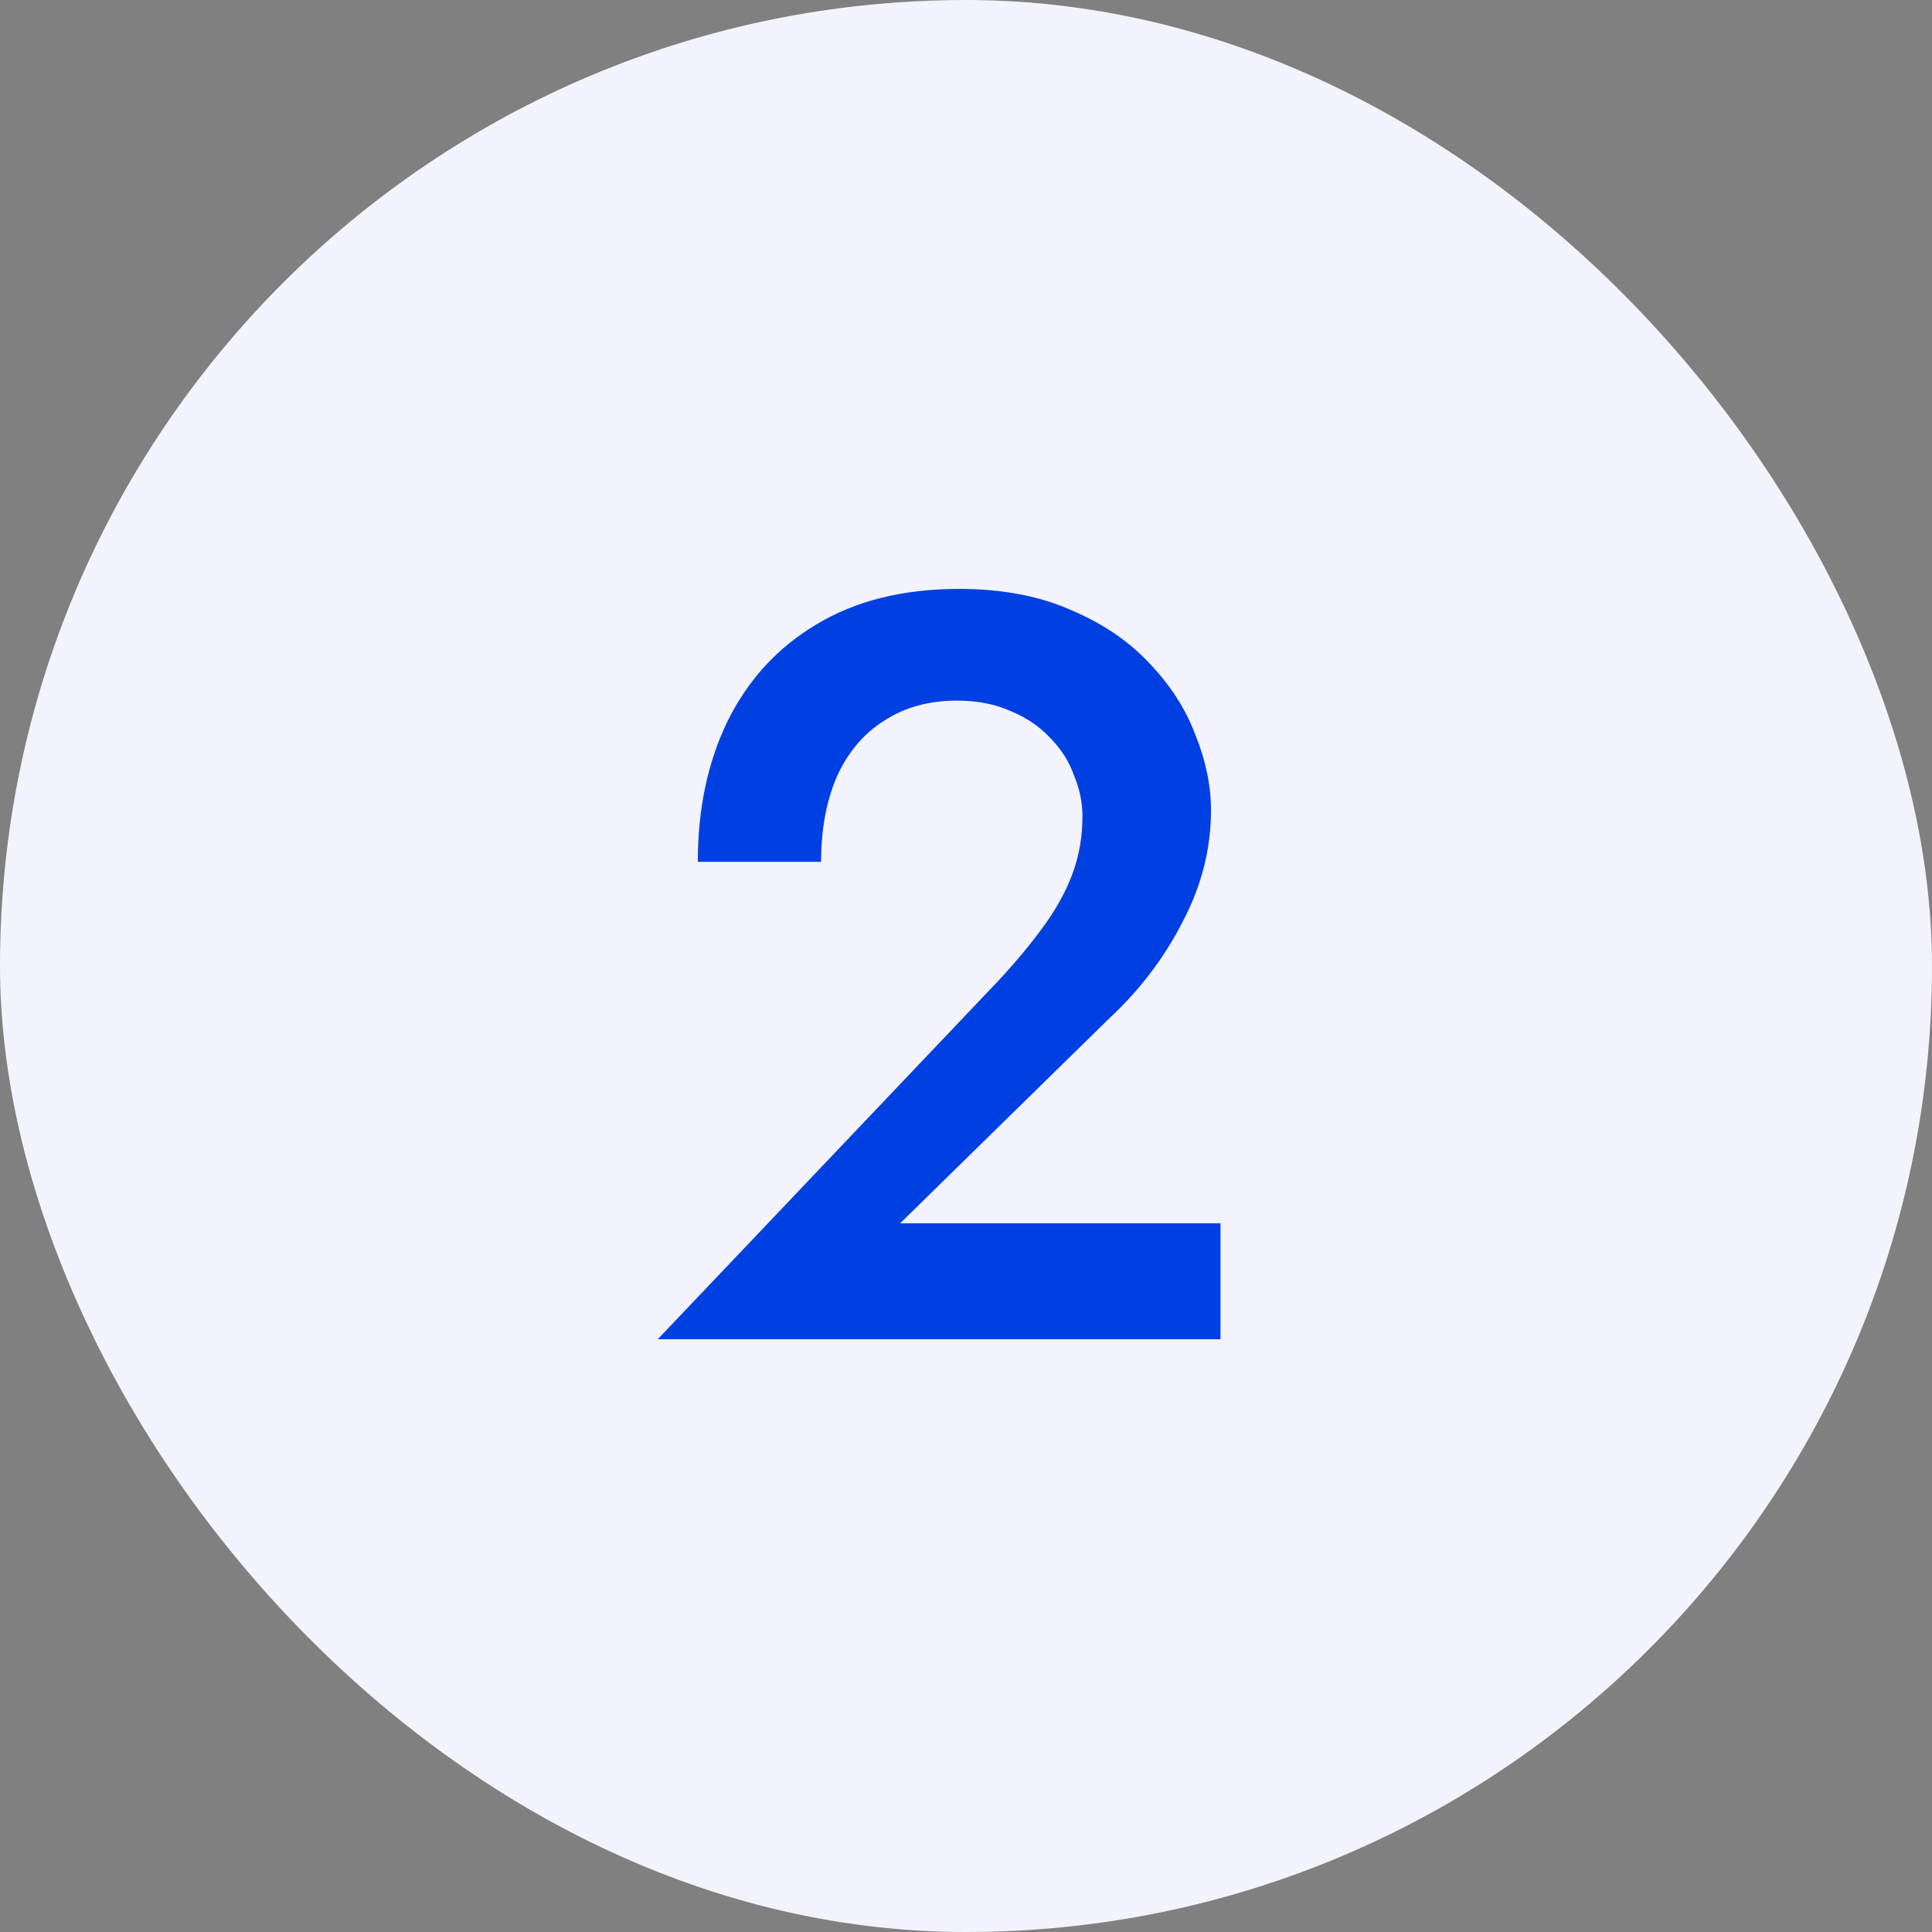
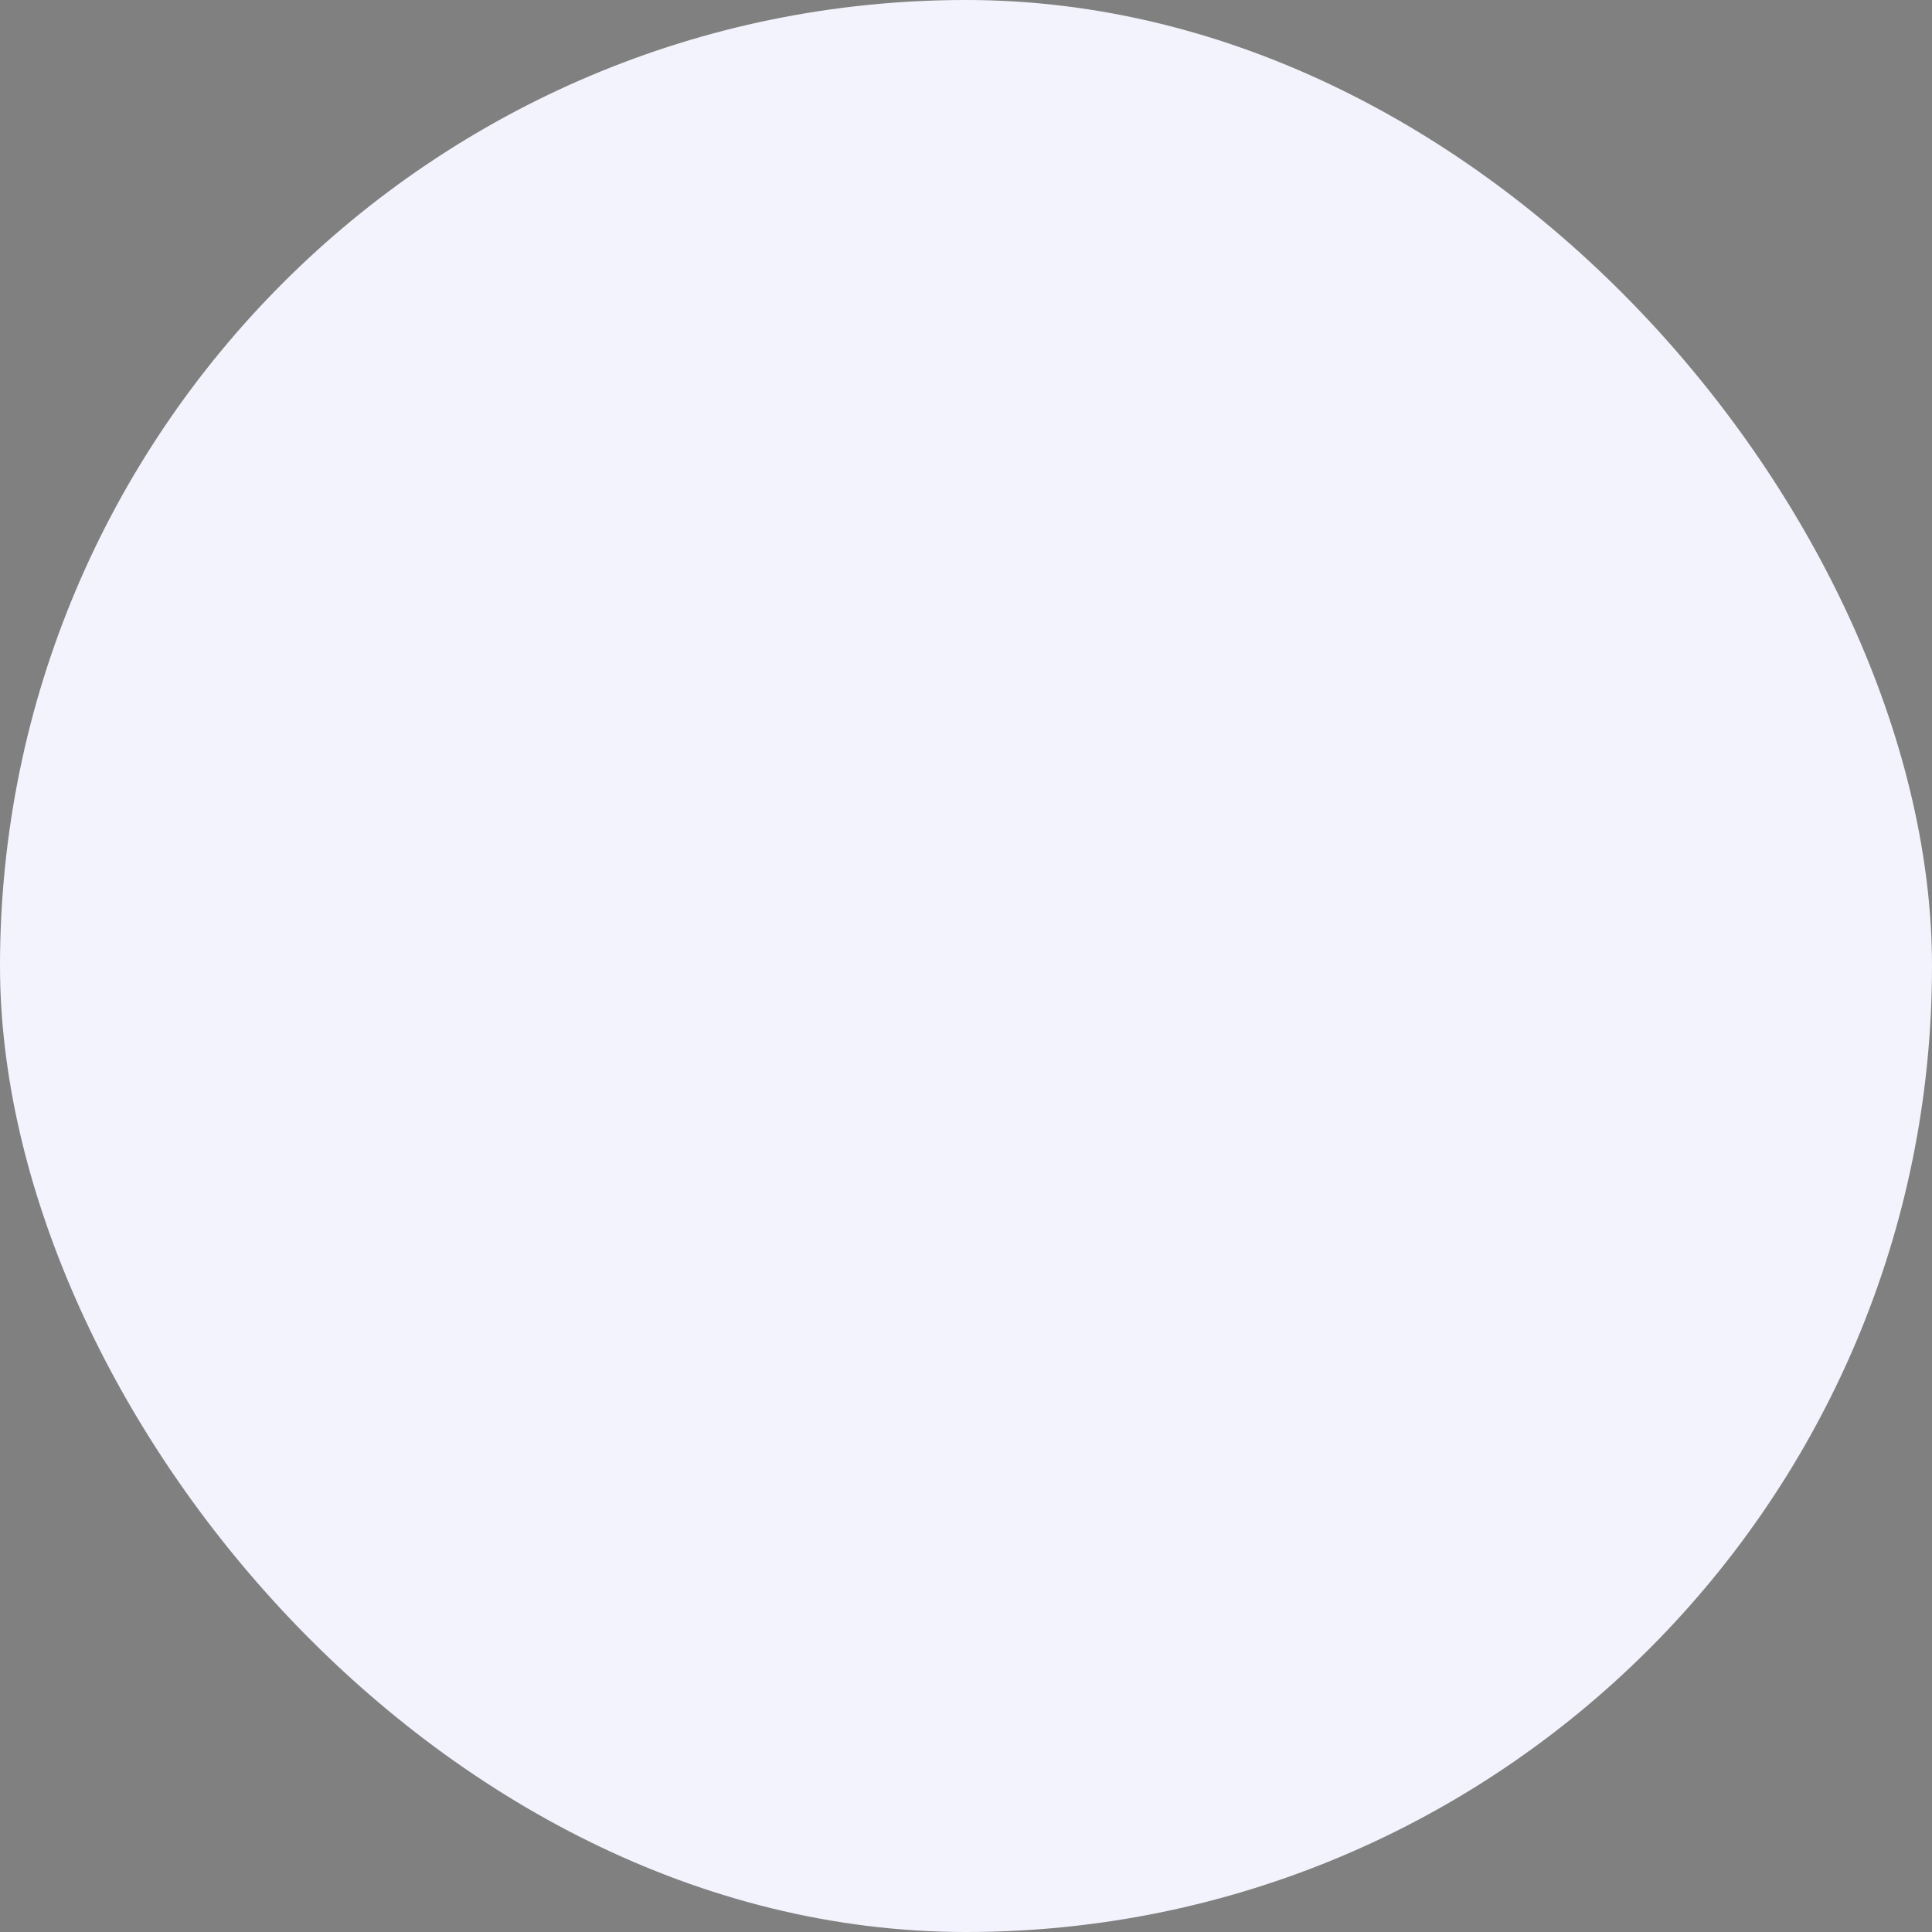
<svg xmlns="http://www.w3.org/2000/svg" width="88" height="88" viewBox="0 0 88 88" fill="none">
  <rect x="0" y="0" width="88" height="88" fill="#808080" stroke="none" />
  <rect width="88" height="88" rx="44" fill="#F3F3FD" />
-   <path d="M29.96 61L45.512 44.632C46.312 43.768 47 42.936 47.576 42.136C48.152 41.336 48.584 40.536 48.872 39.736C49.16 38.936 49.304 38.088 49.304 37.192C49.304 36.552 49.176 35.928 48.92 35.32C48.696 34.68 48.328 34.104 47.816 33.592C47.336 33.08 46.744 32.68 46.04 32.392C45.336 32.072 44.52 31.912 43.592 31.912C42.312 31.912 41.208 32.216 40.28 32.824C39.352 33.4 38.632 34.248 38.12 35.368C37.64 36.488 37.4 37.784 37.4 39.256H31.784C31.784 36.856 32.232 34.728 33.128 32.872C34.056 30.984 35.4 29.512 37.16 28.456C38.952 27.368 41.128 26.824 43.688 26.824C45.64 26.824 47.336 27.144 48.776 27.784C50.216 28.392 51.4 29.192 52.328 30.184C53.288 31.176 53.992 32.264 54.44 33.448C54.92 34.632 55.16 35.784 55.16 36.904C55.16 38.664 54.728 40.36 53.864 41.992C53.032 43.624 51.928 45.08 50.552 46.36L41 55.72H55.592V61H29.96Z" fill="#0040E3" />
</svg>